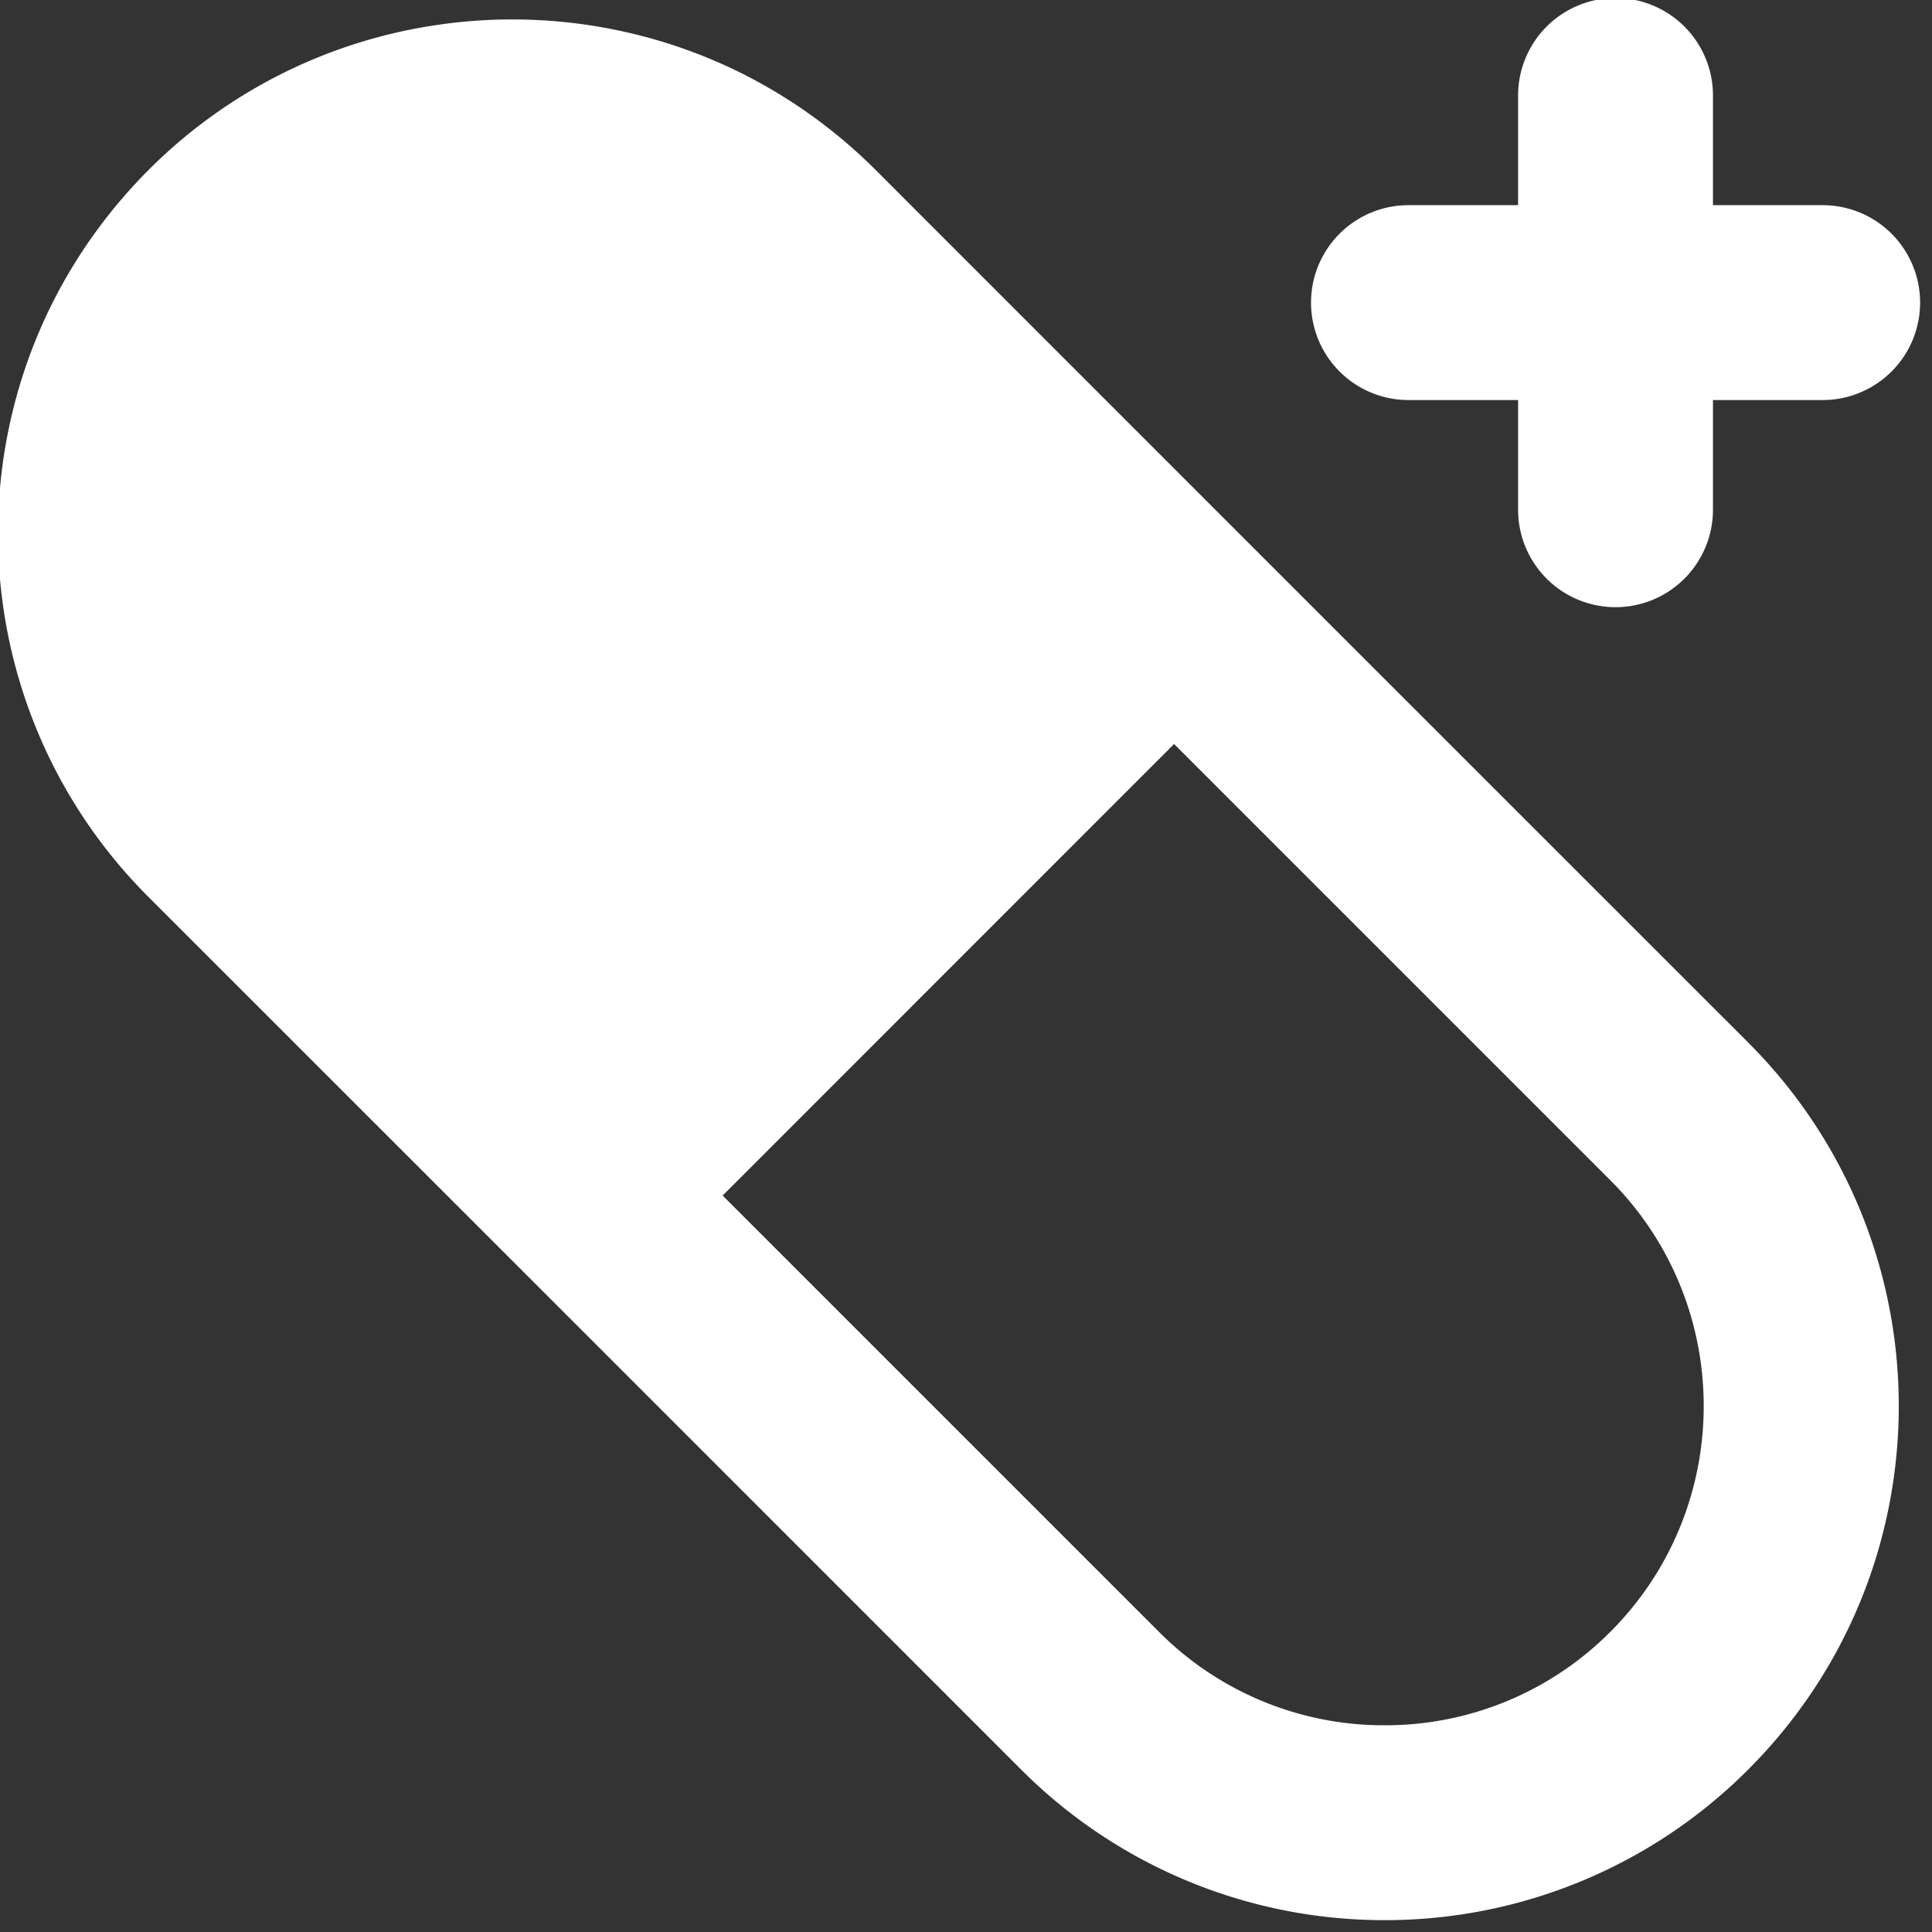
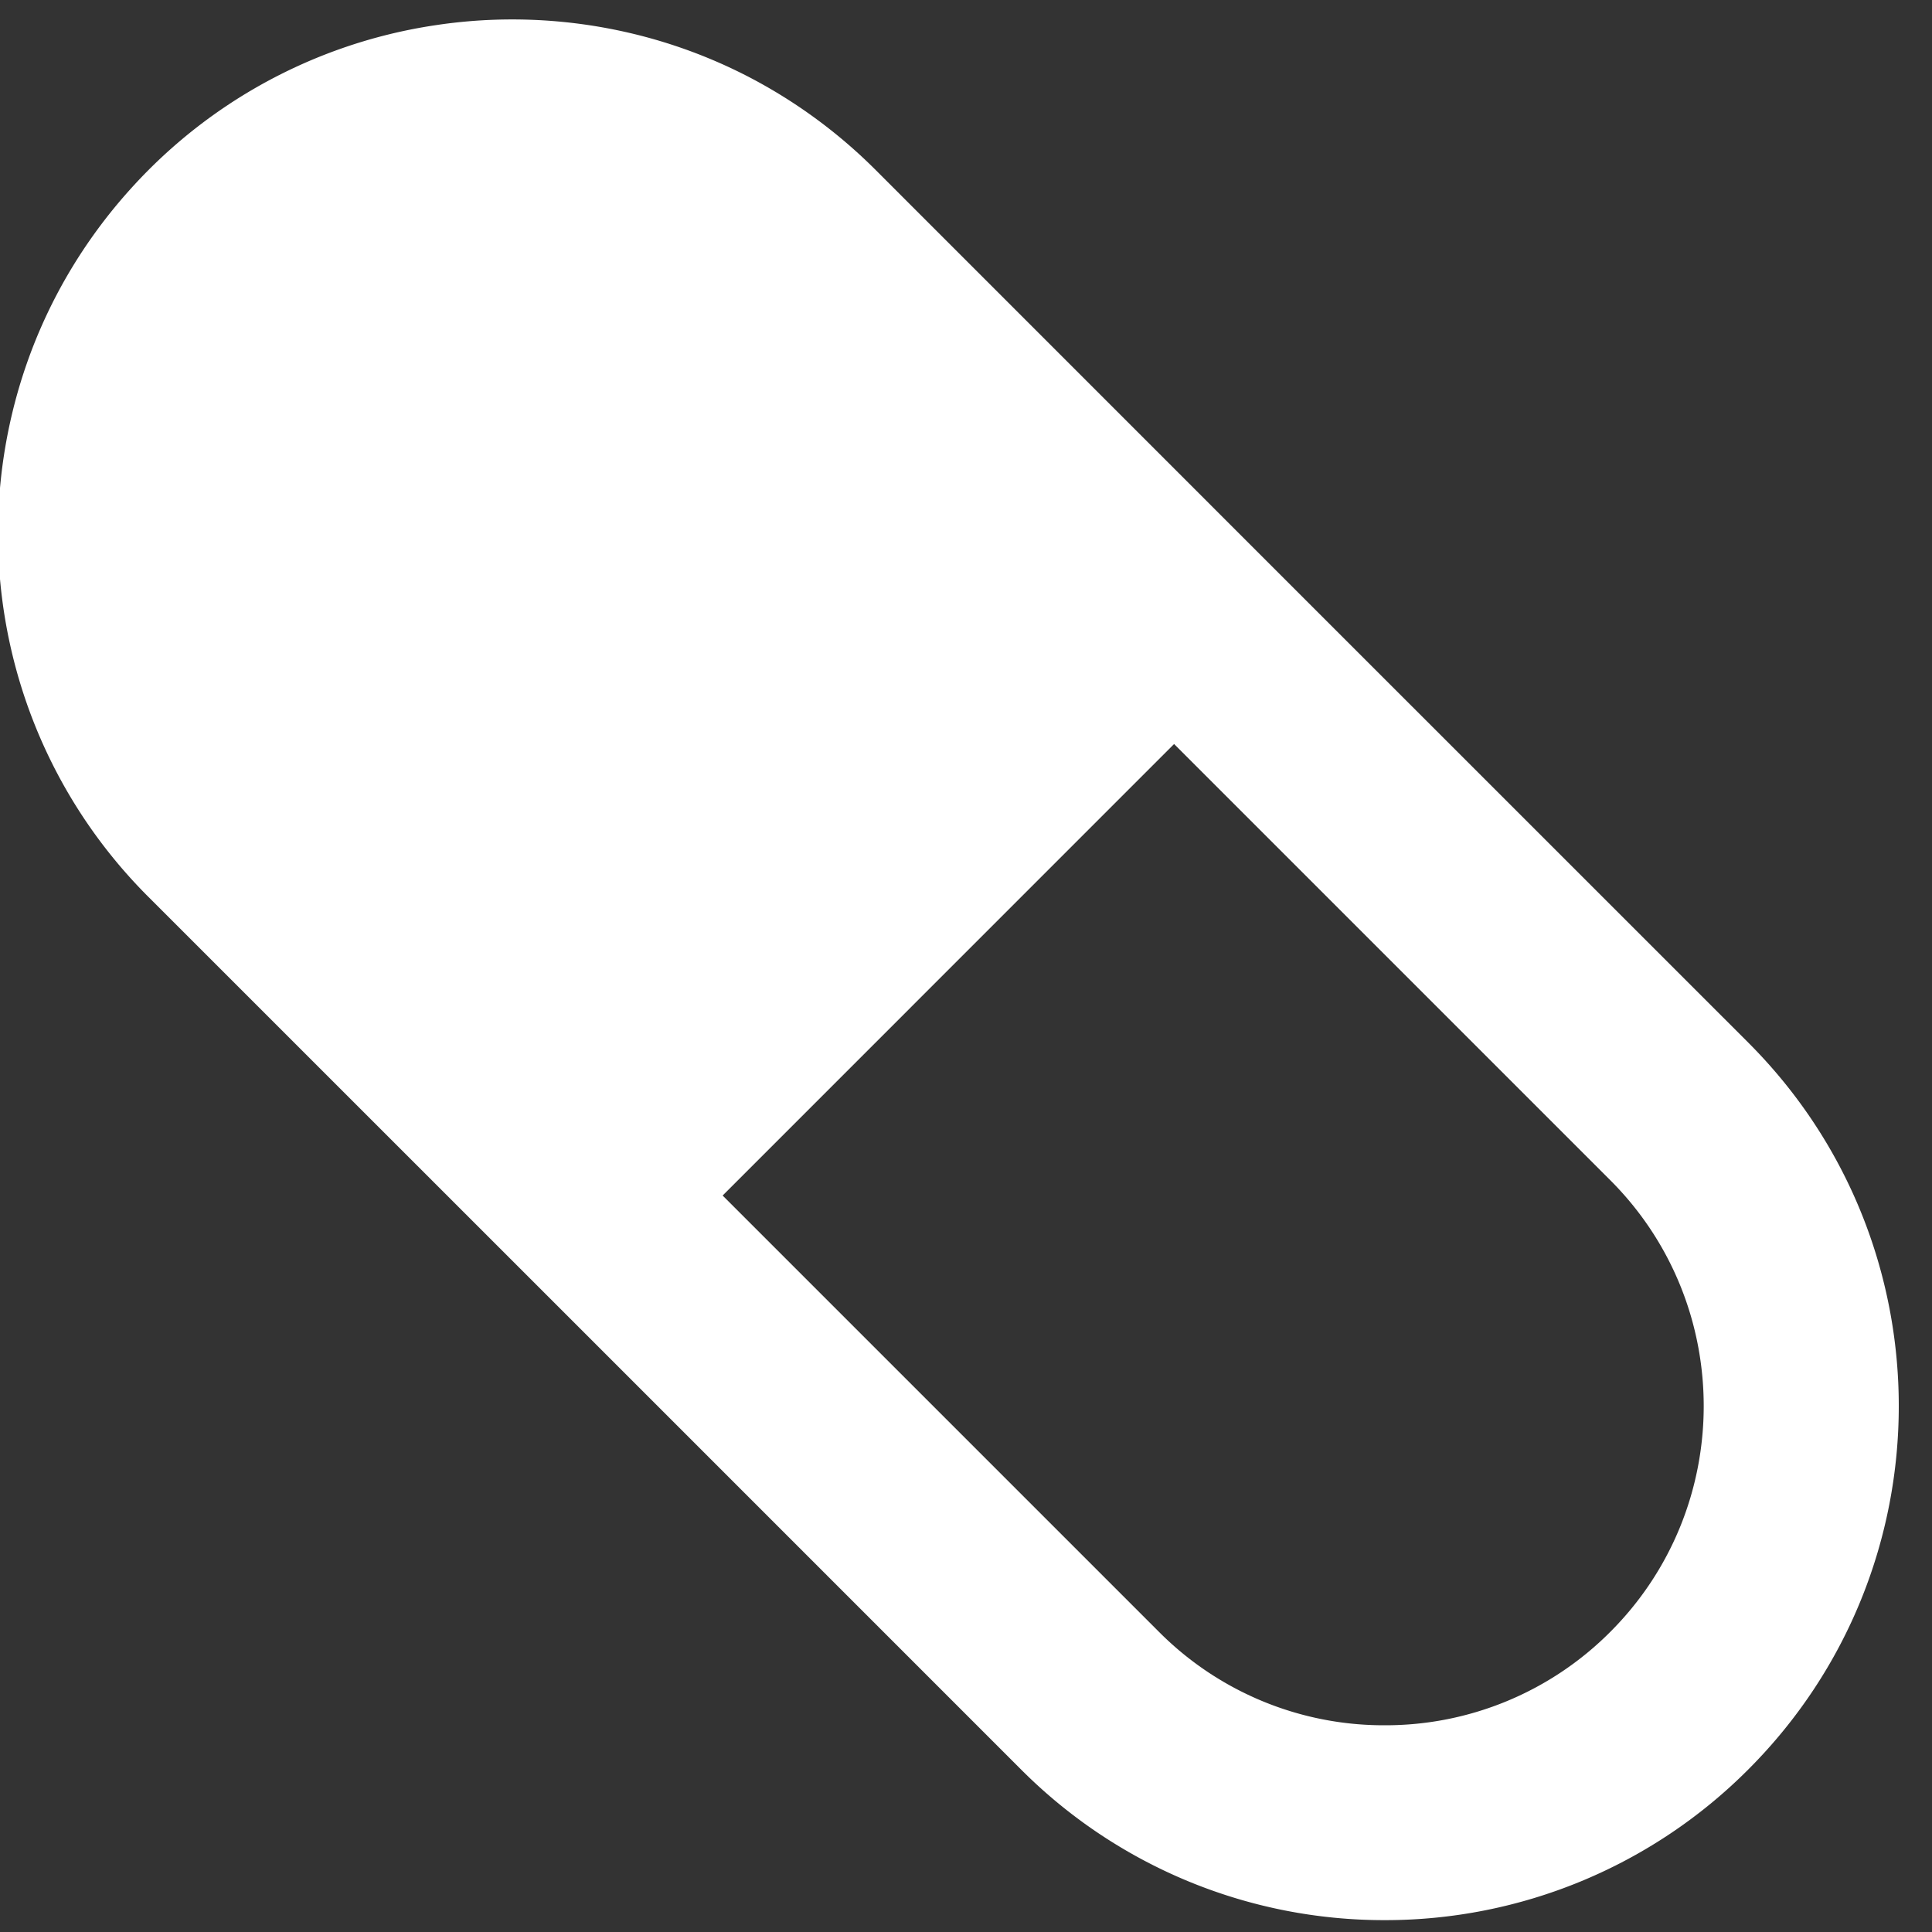
<svg xmlns="http://www.w3.org/2000/svg" width="51" height="51" viewBox="0 0 51 51">
  <rect x="0" y="0" width="51" height="51" fill="#333333" stroke="none" />
  <g>
    <g>
      <g>
        <path fill="#fff" d="M42.51 43.075a8.373 8.373 0 0 1-5.96 2.468 8.371 8.371 0 0 1-5.958-2.468L19.076 31.559 30.993 19.64 42.51 31.157c3.285 3.286 3.285 8.632 0 11.918zm-7.88-27.071L23.116 4.488a13.635 13.635 0 0 0-3.285-2.423 13.488 13.488 0 0 0-2.448-.994A13.623 13.623 0 0 0 11.64.644l-.163.024a13.504 13.504 0 0 0-2.448.606 13.506 13.506 0 0 0-5.588 3.72A13.624 13.624 0 0 0 1.5 7.773c-.31.59-.575 1.2-.792 1.821a13.627 13.627 0 0 0-.202 8.353 13.512 13.512 0 0 0 3.416 5.733L15.44 35.196l11.515 11.516a13.53 13.53 0 0 0 9.597 3.975 13.53 13.53 0 0 0 9.596-3.975c5.3-5.3 5.3-13.893 0-19.192z" />
      </g>
      <g>
-         <path fill="#fff" d="M37.179 10.56h2.895v2.896a2.572 2.572 0 0 0 5.144 0V10.56h2.896a2.572 2.572 0 1 0 0-5.144h-2.896V2.52a2.572 2.572 0 1 0-5.144 0v2.896H37.18a2.572 2.572 0 1 0 0 5.144z" />
-       </g>
+         </g>
    </g>
  </g>
</svg>